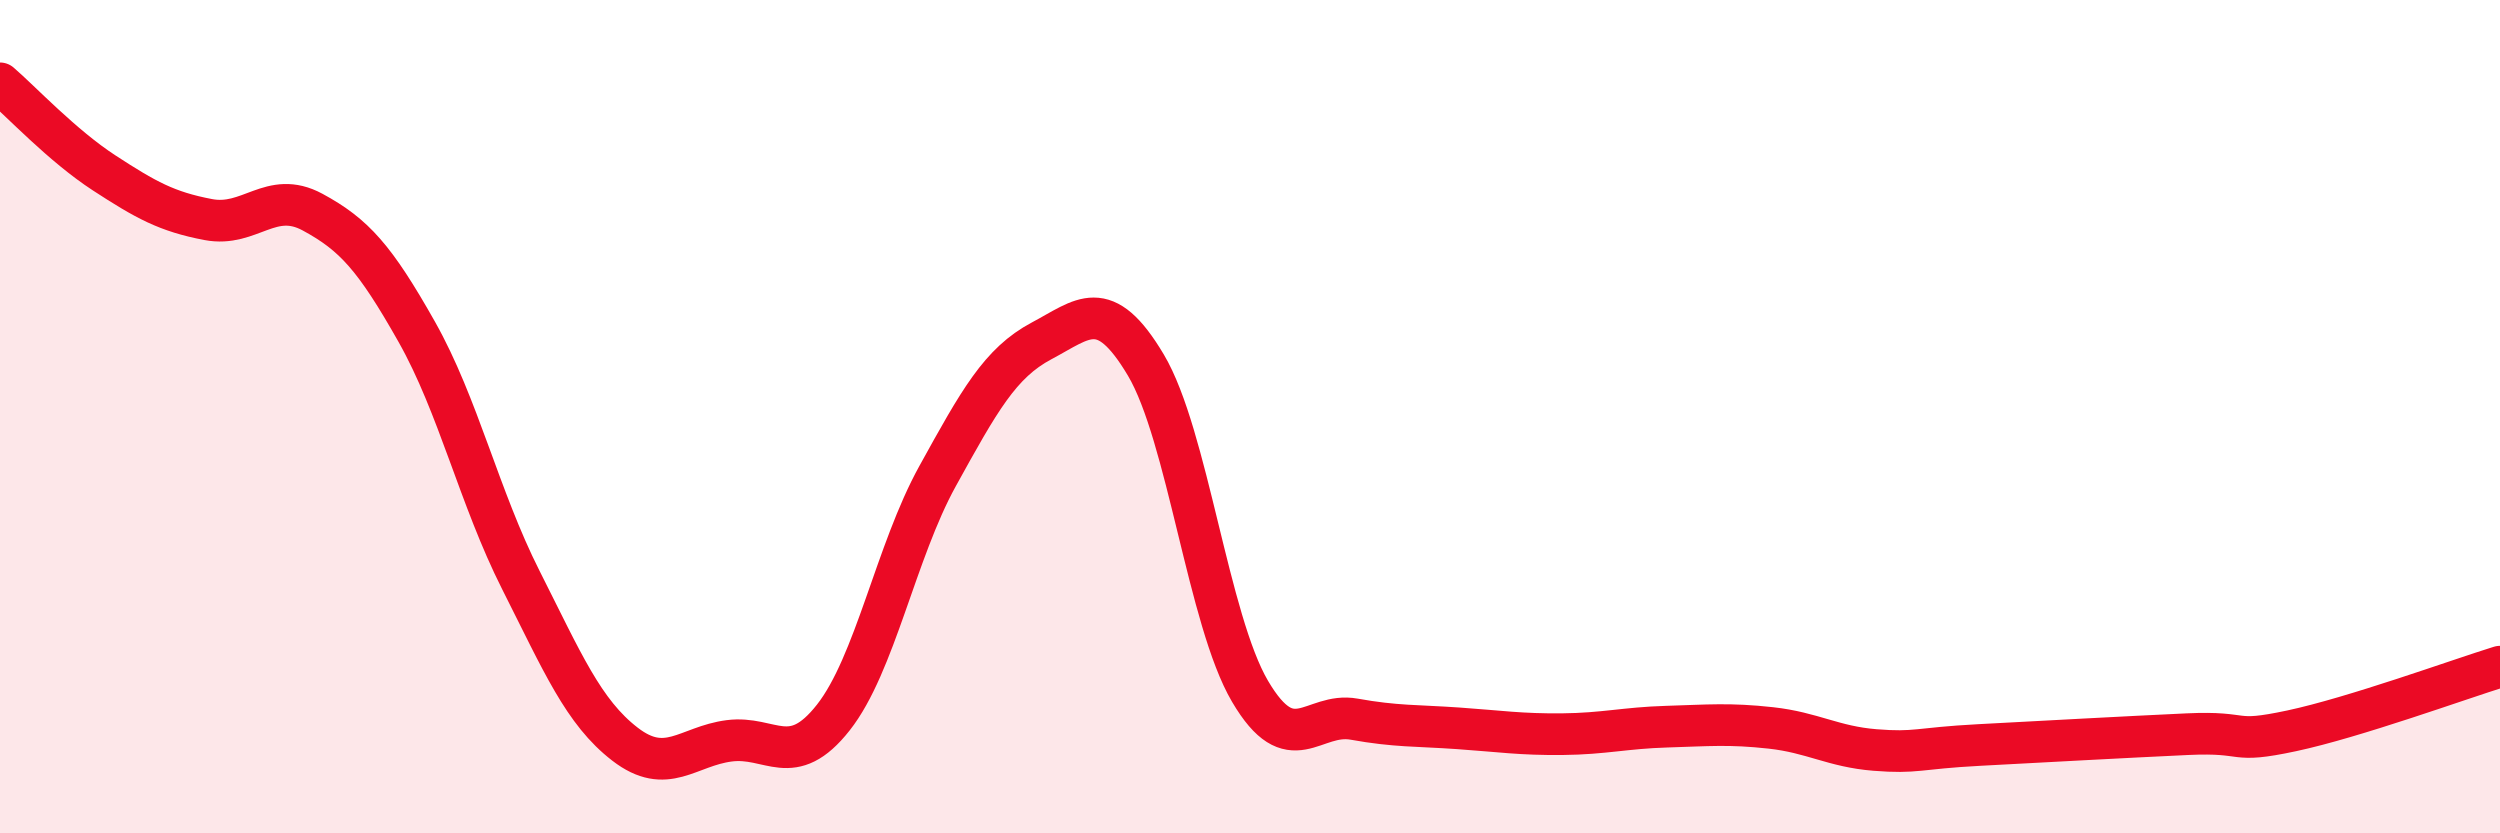
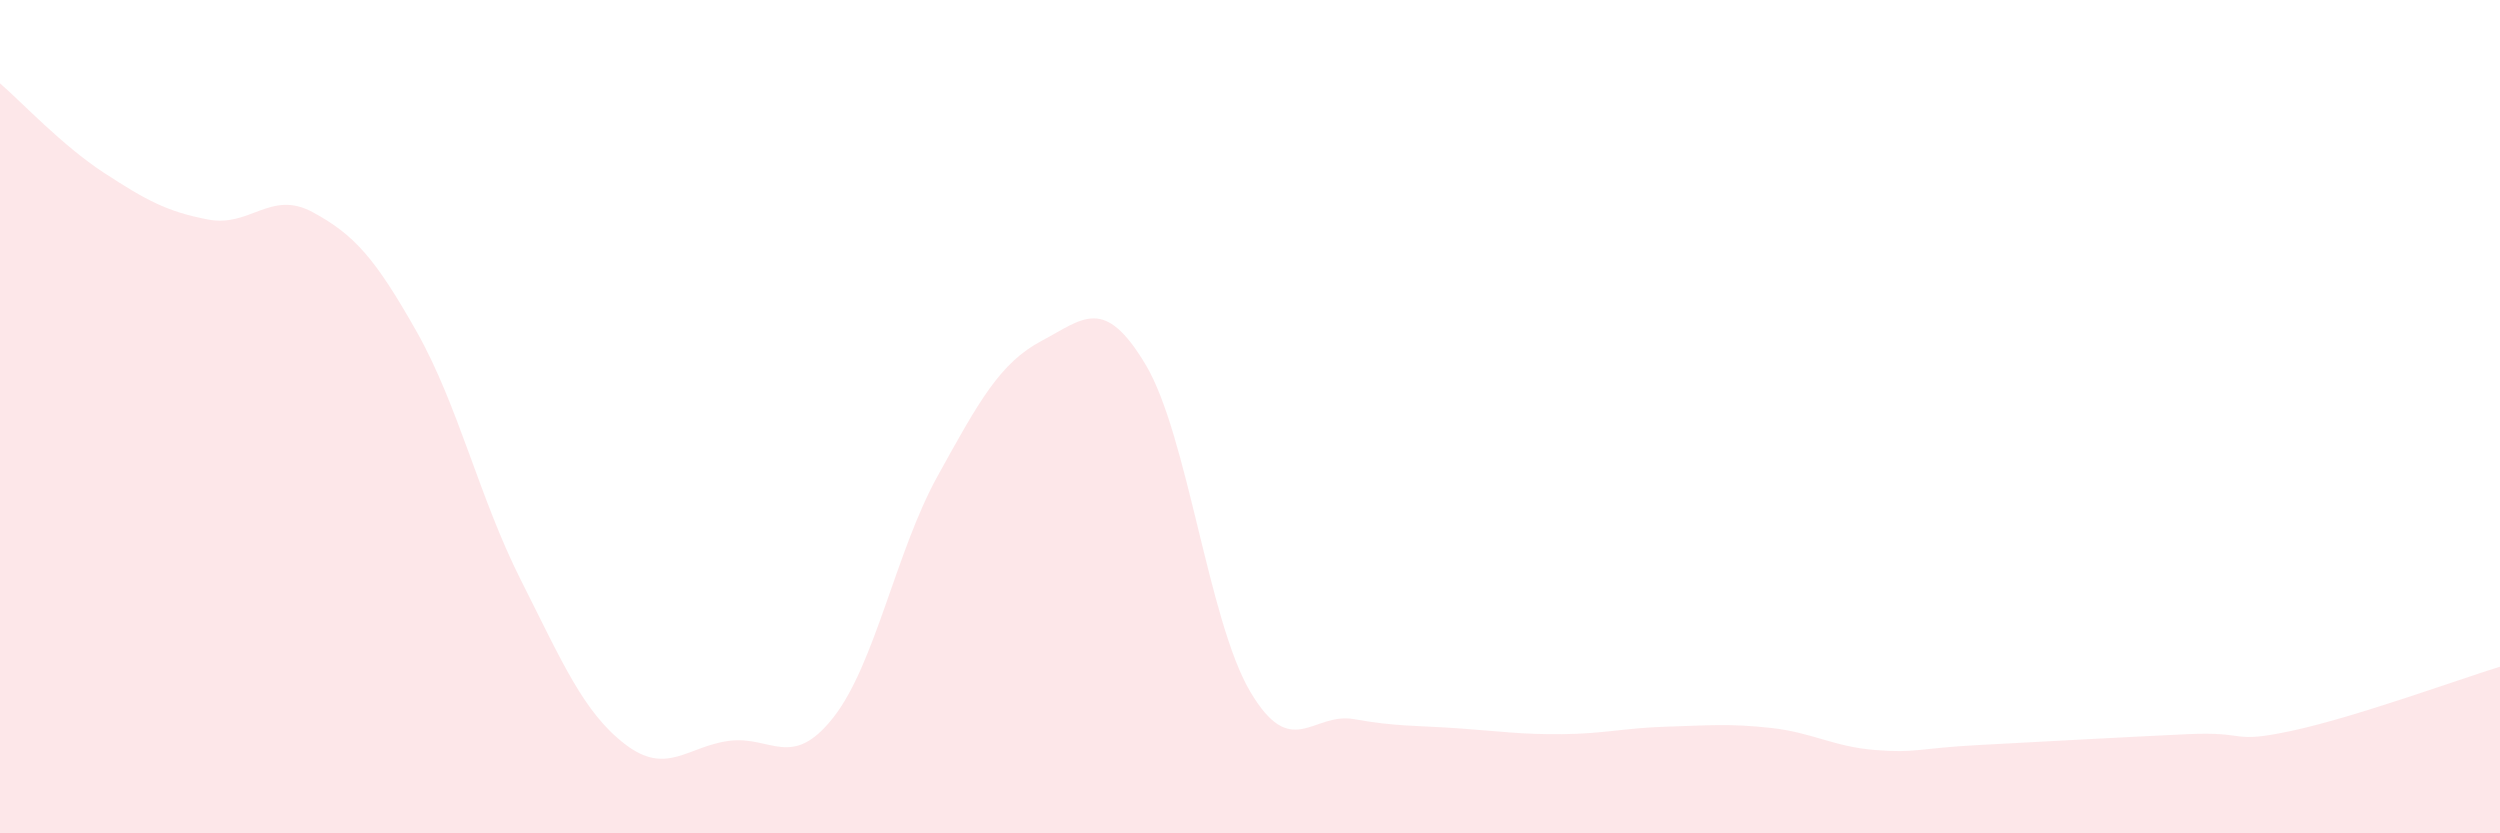
<svg xmlns="http://www.w3.org/2000/svg" width="60" height="20" viewBox="0 0 60 20">
  <path d="M 0,2 C 0.5,2.43 1.5,3.5 2.5,4.15 C 3.5,4.8 4,5.08 5,5.27 C 6,5.46 6.5,4.55 7.5,5.09 C 8.5,5.63 9,6.19 10,7.96 C 11,9.73 11.5,11.94 12.5,13.92 C 13.5,15.9 14,17.09 15,17.86 C 16,18.63 16.5,17.91 17.5,17.78 C 18.5,17.65 19,18.49 20,17.22 C 21,15.95 21.5,13.24 22.5,11.43 C 23.5,9.62 24,8.71 25,8.18 C 26,7.65 26.5,7.08 27.5,8.76 C 28.5,10.44 29,14.89 30,16.59 C 31,18.29 31.5,17.08 32.5,17.26 C 33.5,17.44 34,17.41 35,17.48 C 36,17.55 36.5,17.63 37.5,17.62 C 38.5,17.61 39,17.47 40,17.44 C 41,17.41 41.5,17.36 42.5,17.47 C 43.5,17.58 44,17.92 45,18 C 46,18.08 46,17.96 47.5,17.88 C 49,17.8 51,17.69 52.5,17.62 C 54,17.55 53.5,17.86 55,17.54 C 56.5,17.22 59,16.31 60,16L60 20L0 20Z" fill="#EB0A25" opacity="0.1" stroke-linecap="round" stroke-linejoin="round" />
-   <path d="M 0,2 C 0.5,2.43 1.5,3.5 2.5,4.15 C 3.5,4.8 4,5.08 5,5.27 C 6,5.46 6.5,4.55 7.5,5.09 C 8.5,5.63 9,6.19 10,7.96 C 11,9.73 11.5,11.94 12.5,13.92 C 13.5,15.9 14,17.09 15,17.86 C 16,18.63 16.5,17.91 17.5,17.78 C 18.5,17.65 19,18.49 20,17.22 C 21,15.95 21.5,13.24 22.5,11.43 C 23.5,9.62 24,8.71 25,8.18 C 26,7.65 26.5,7.08 27.5,8.76 C 28.5,10.44 29,14.89 30,16.59 C 31,18.29 31.5,17.08 32.5,17.26 C 33.5,17.44 34,17.41 35,17.48 C 36,17.55 36.5,17.63 37.5,17.62 C 38.5,17.61 39,17.47 40,17.44 C 41,17.41 41.5,17.36 42.5,17.47 C 43.5,17.58 44,17.92 45,18 C 46,18.08 46,17.96 47.5,17.88 C 49,17.8 51,17.69 52.5,17.62 C 54,17.55 53.5,17.86 55,17.54 C 56.5,17.22 59,16.31 60,16" stroke="#EB0A25" stroke-width="1" fill="none" stroke-linecap="round" stroke-linejoin="round" />
</svg>